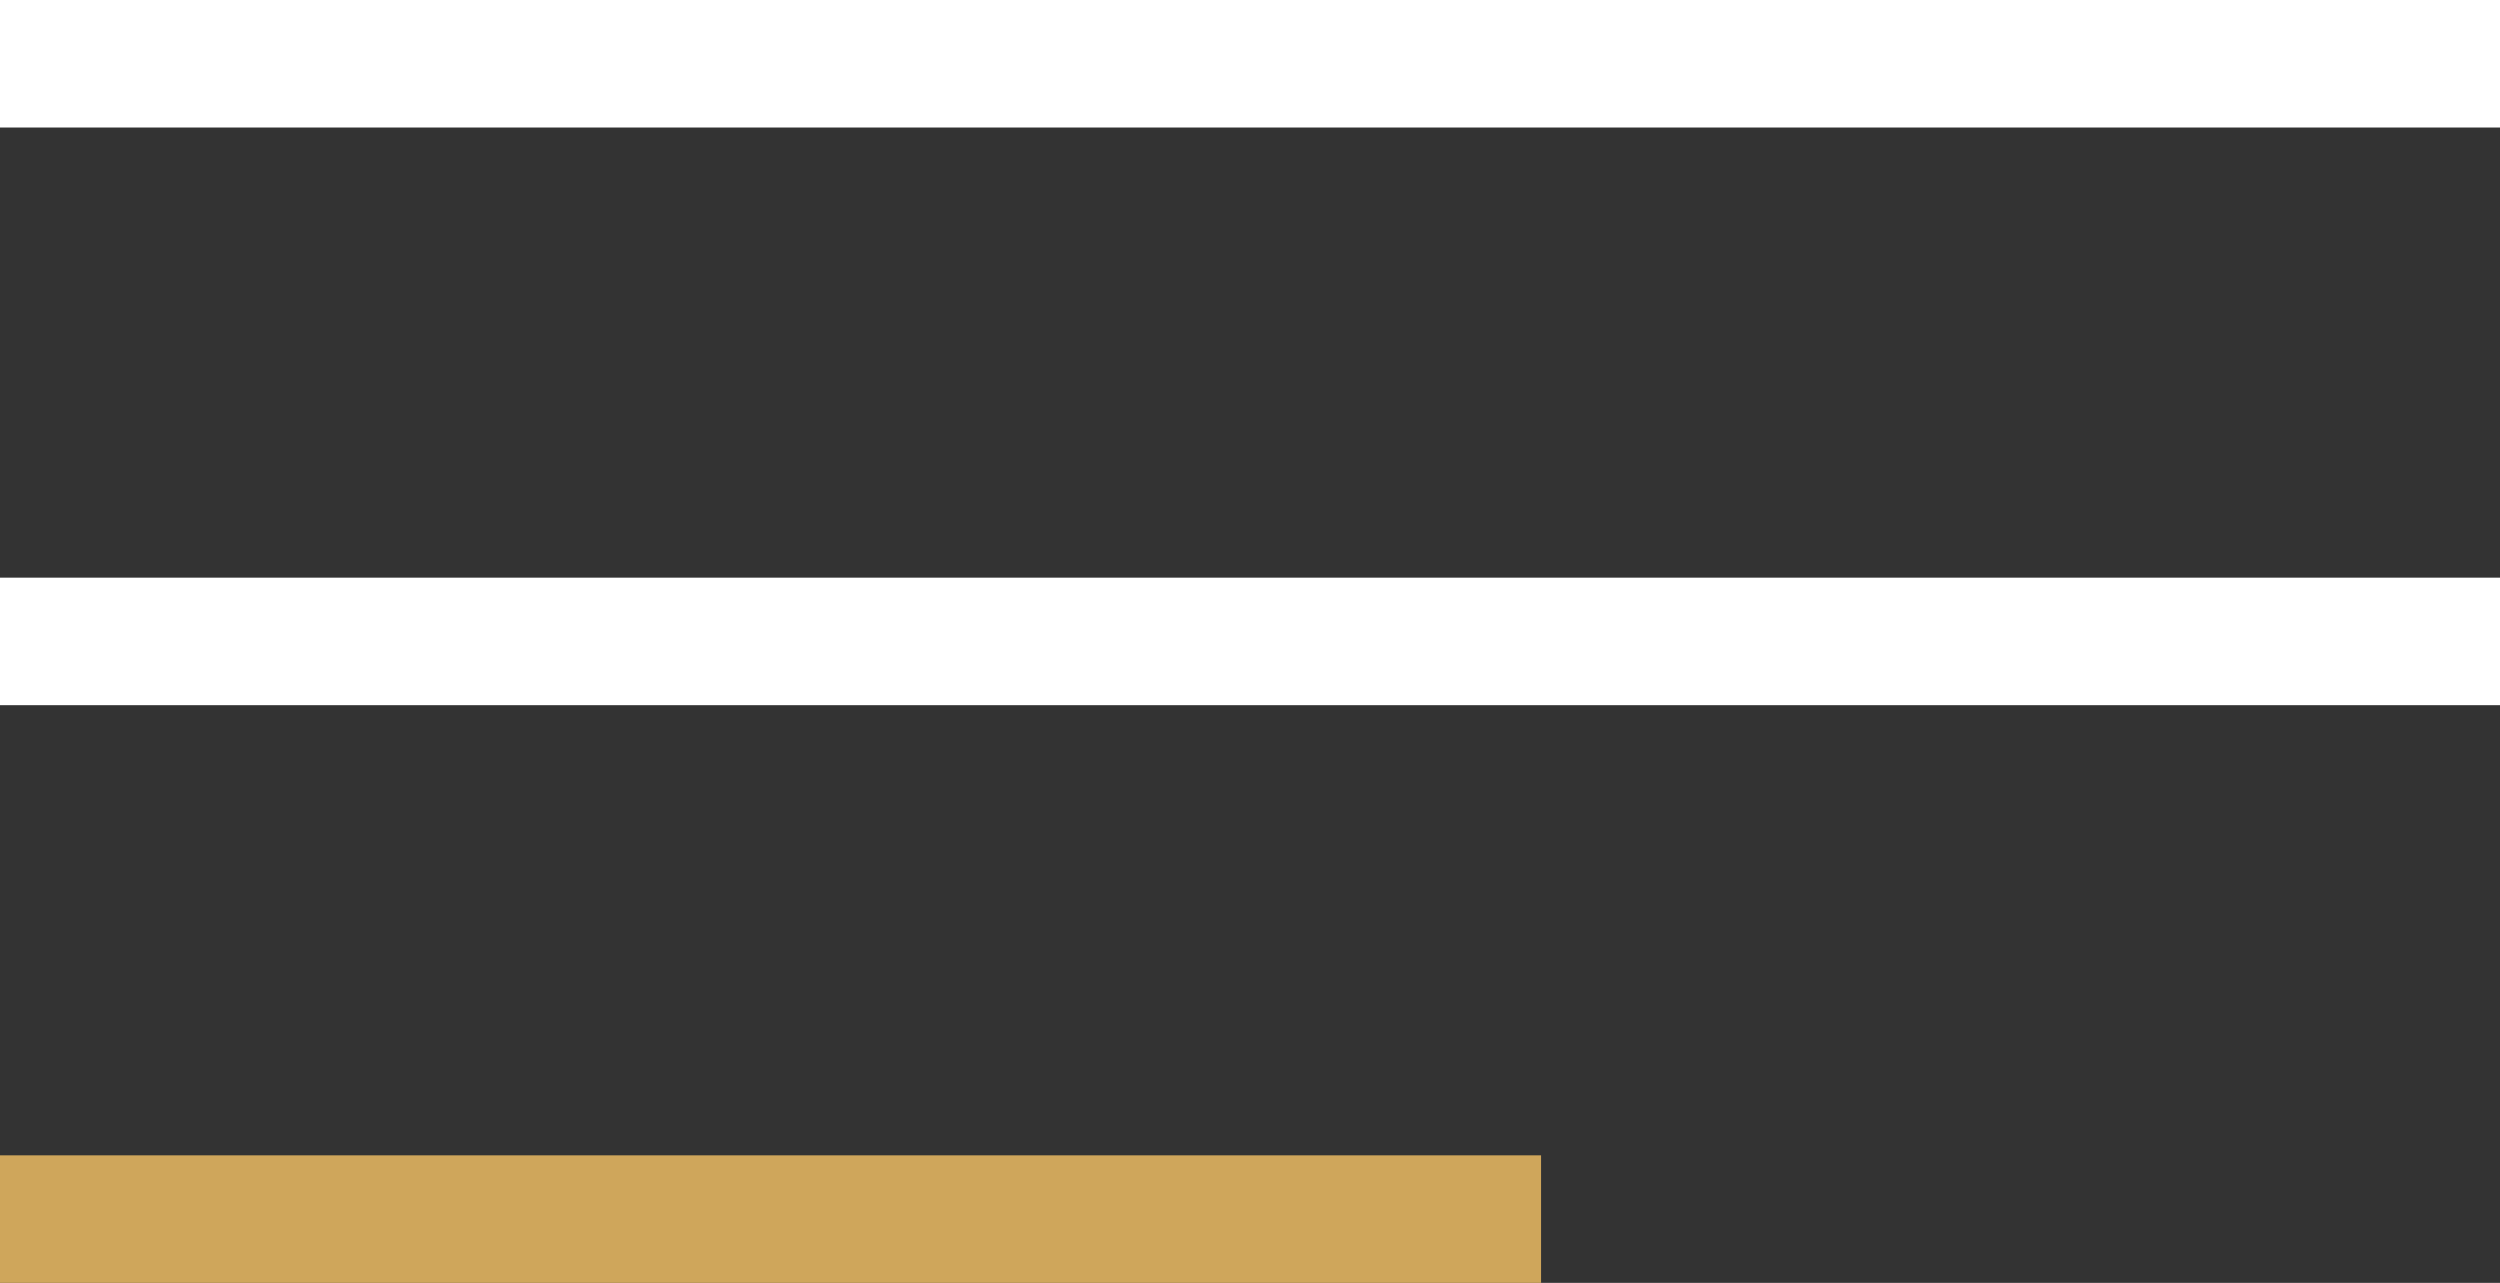
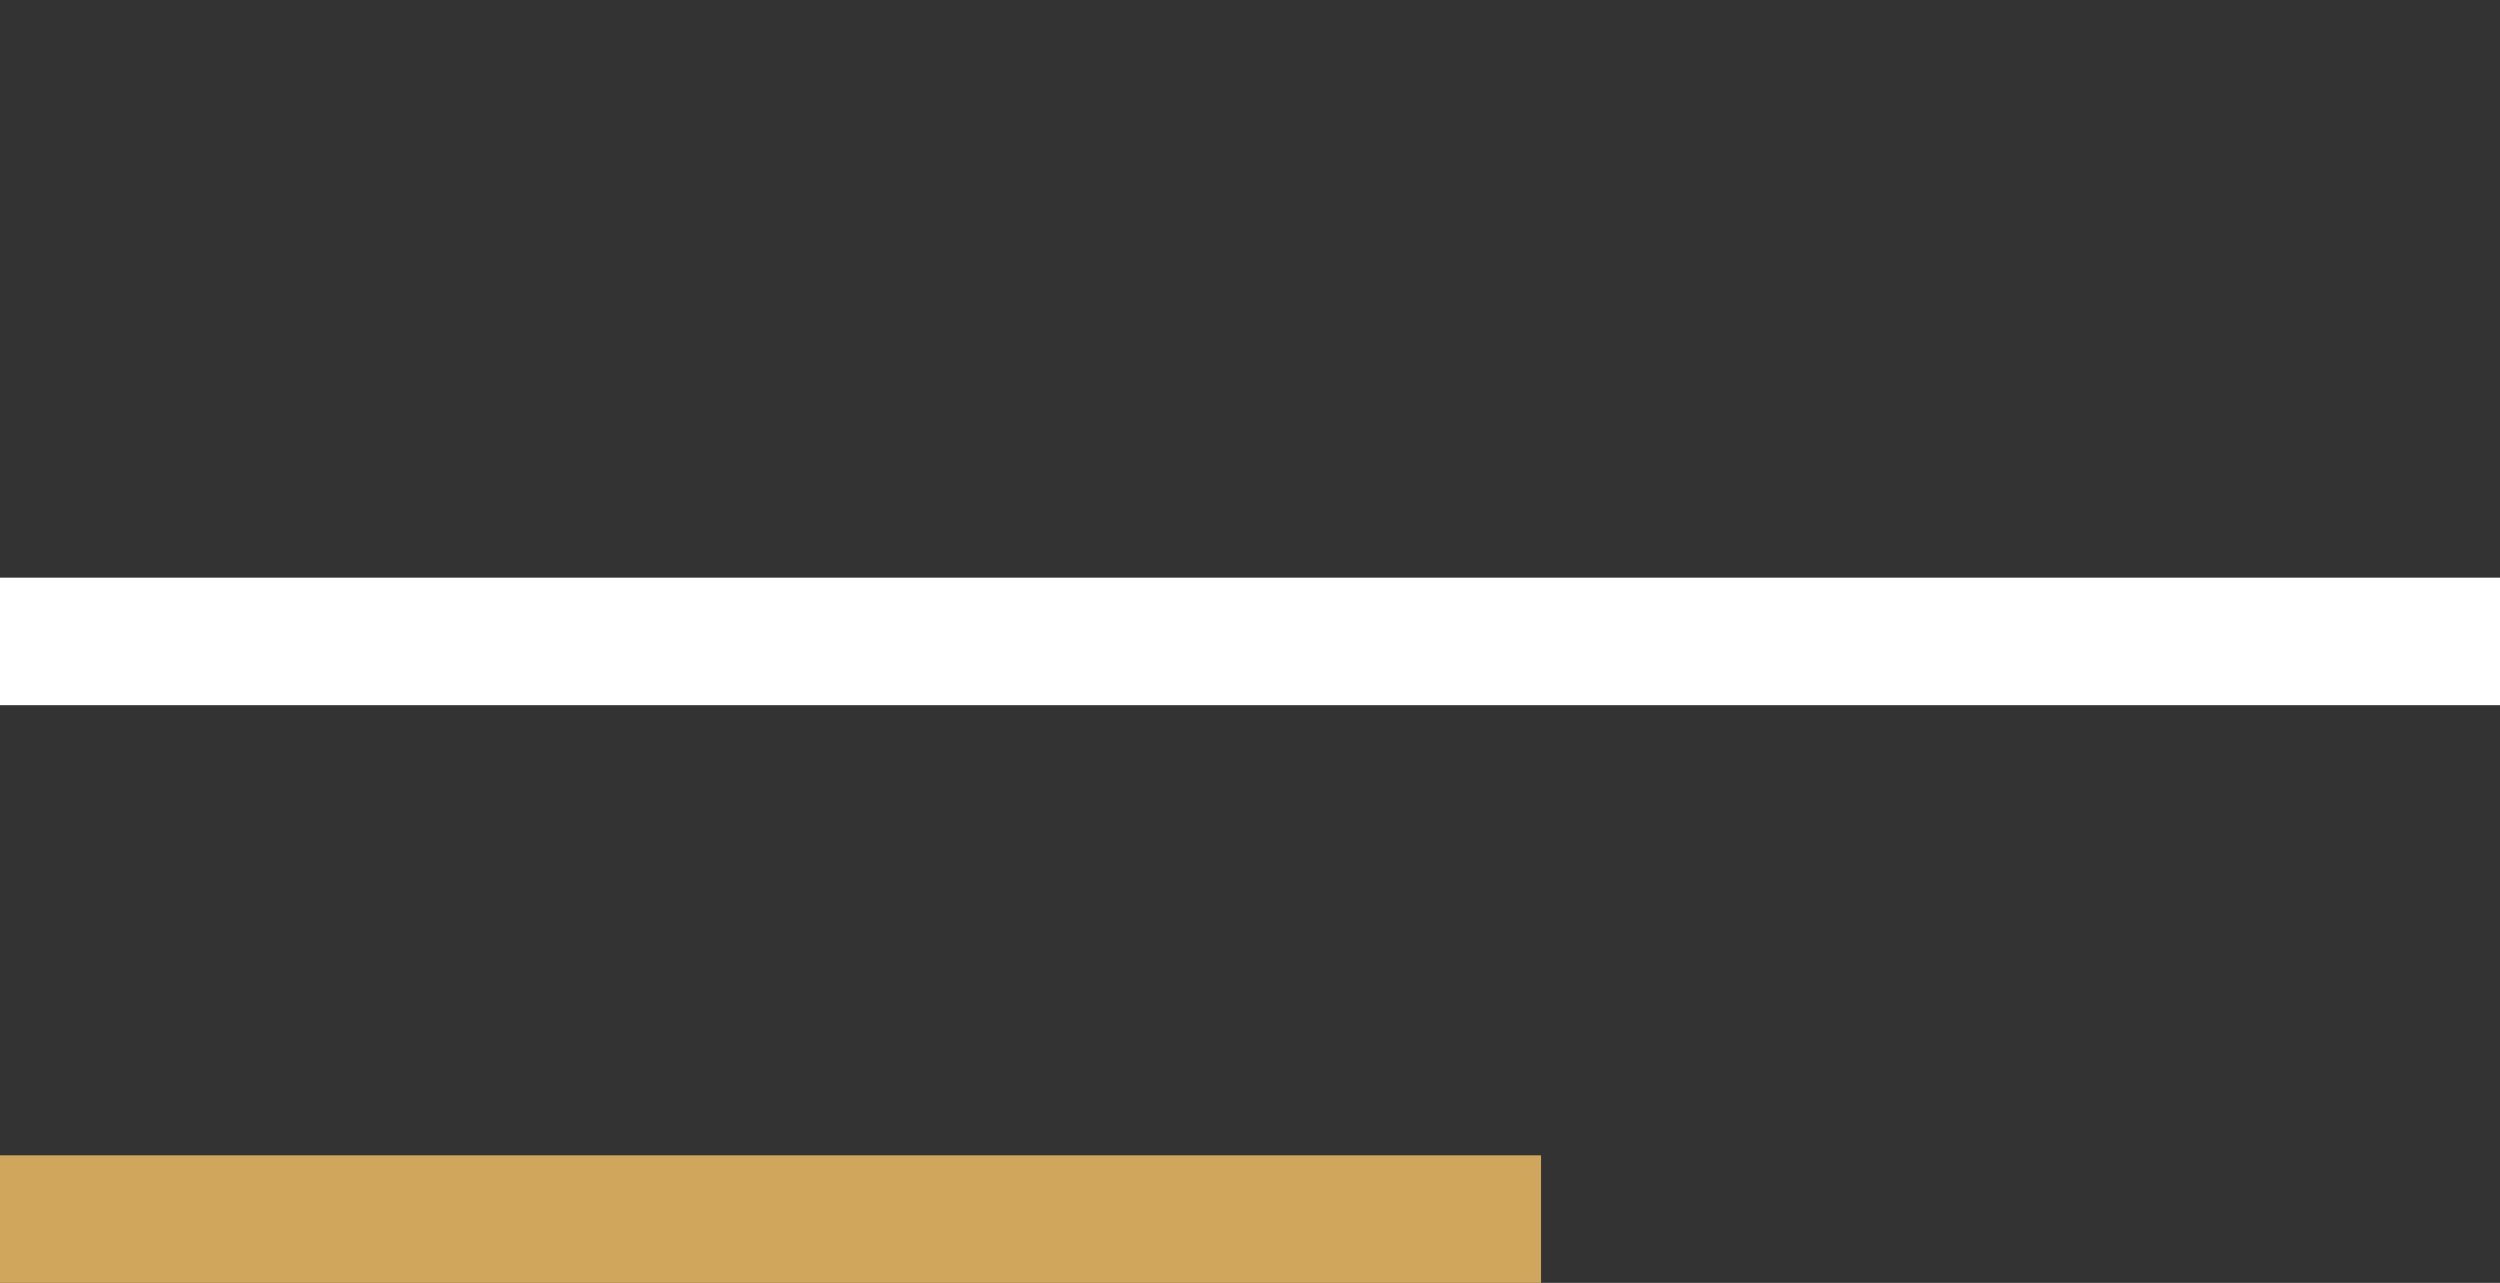
<svg xmlns="http://www.w3.org/2000/svg" viewBox="0 0 39.21 20.12">
  <rect x="0" y="0" width="39.21" height="20.12" fill="#333333" stroke="none" />
  <defs>
    <style>.cls-1{fill:#cfa65b;}.cls-2{fill:#fff;}</style>
  </defs>
  <title>Ресурс 136</title>
  <g id="Слой_2" data-name="Слой 2">
    <g id="Слой_1-2" data-name="Слой 1">
      <rect class="cls-1" y="18.12" width="24.17" height="2" />
      <rect class="cls-2" y="9.06" width="39.21" height="2" />
-       <rect class="cls-2" width="39.21" height="2" />
    </g>
  </g>
</svg>